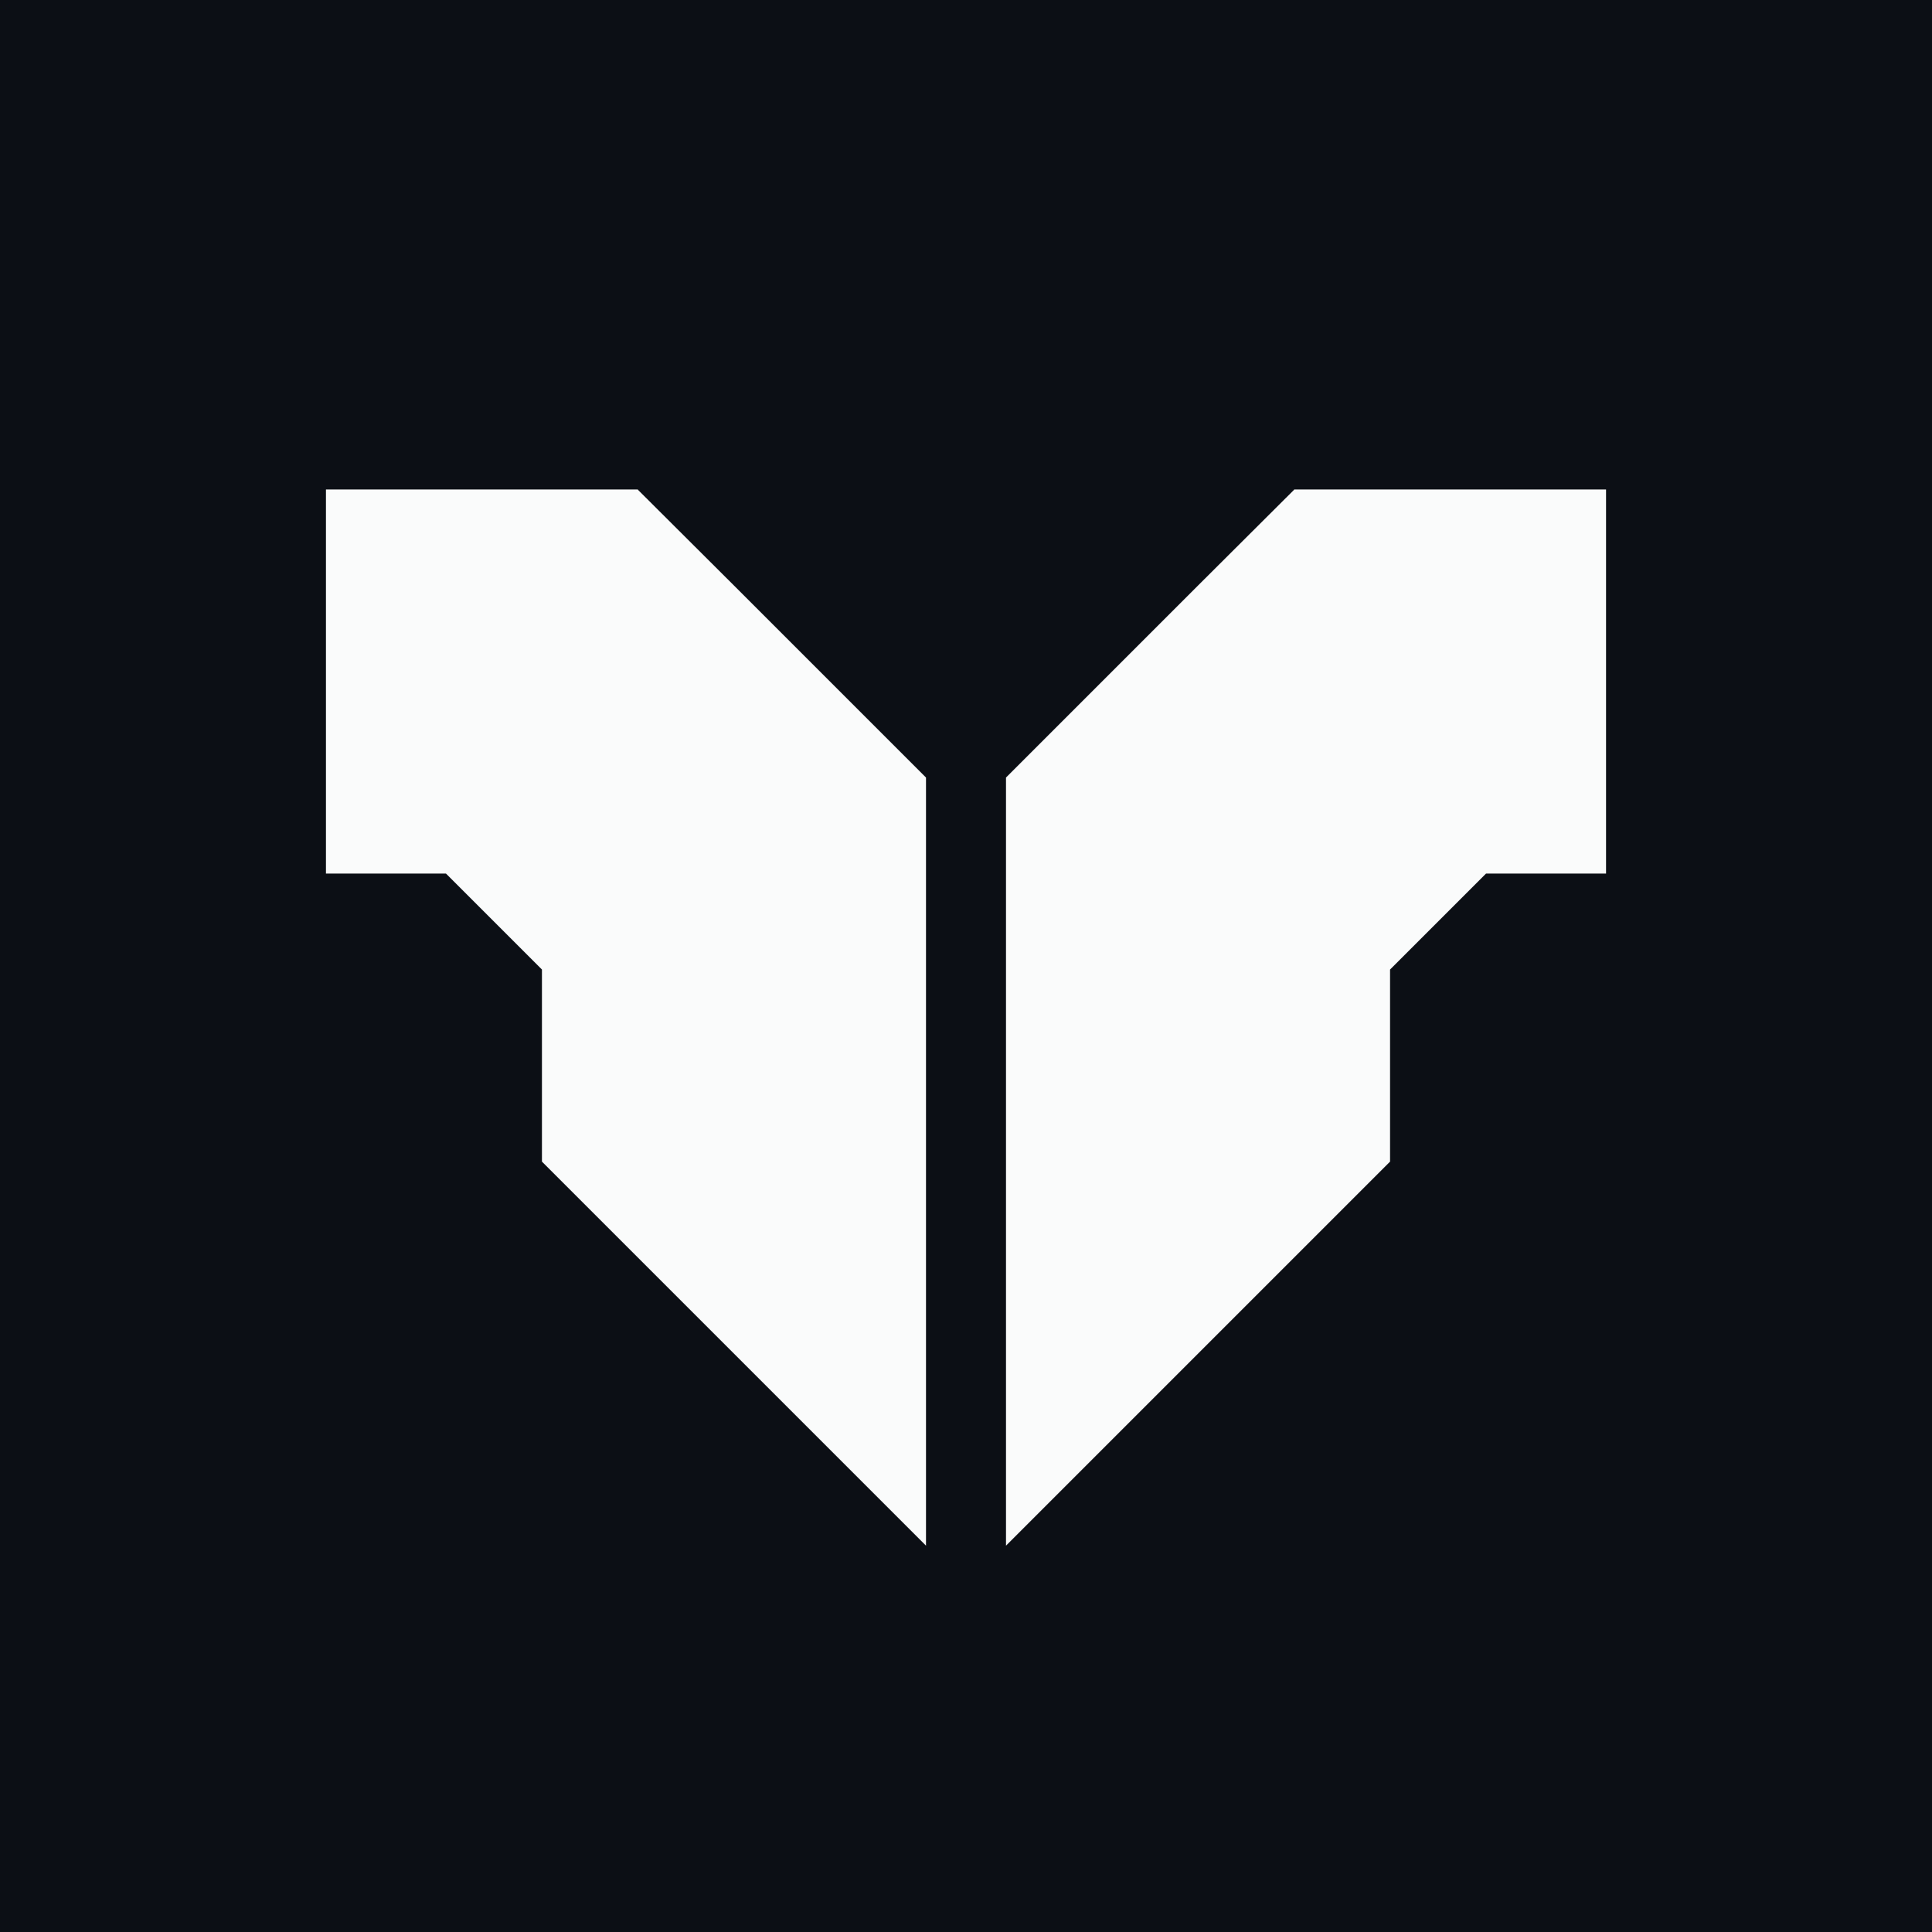
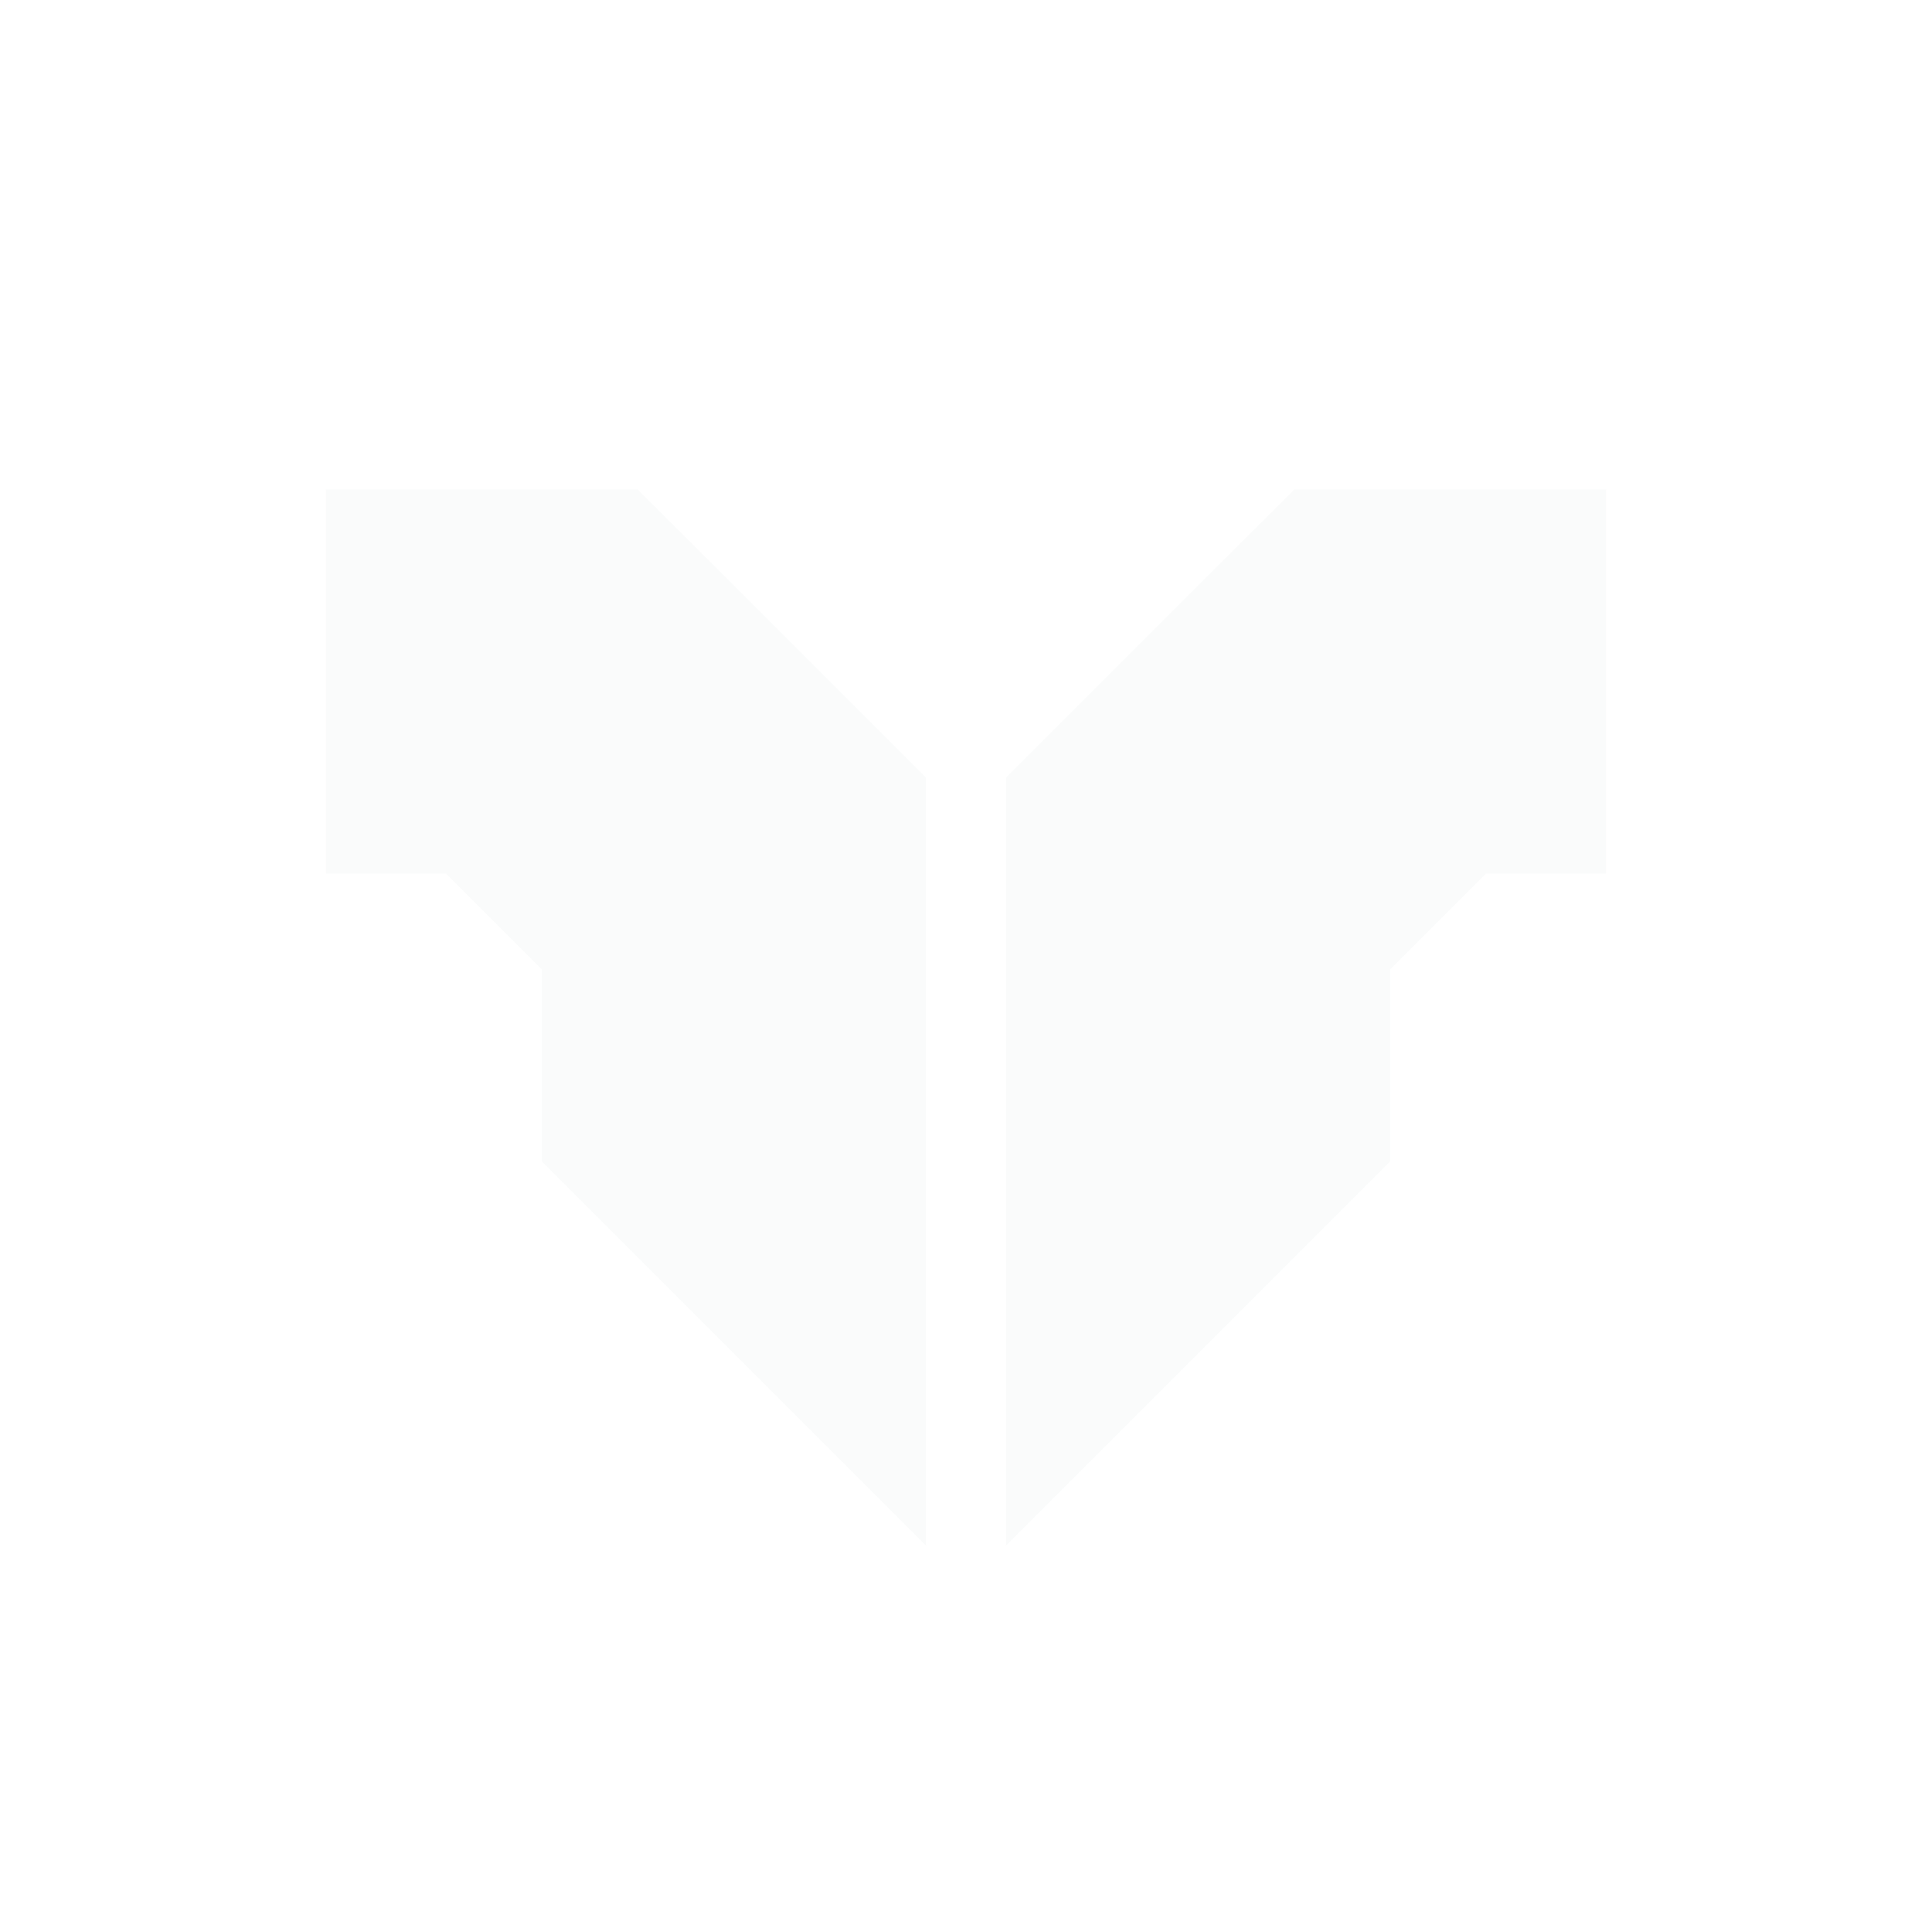
<svg xmlns="http://www.w3.org/2000/svg" id="Layer_1" data-name="Layer 1" viewBox="0 0 256 256">
  <defs>
    <style>
      .cls-1 {
        fill: #0c0f15;
      }

      .cls-1, .cls-2 {
        stroke-width: 0px;
      }

      .cls-2 {
        fill: #fafbfb;
      }
    </style>
  </defs>
-   <rect class="cls-1" width="256" height="256" />
  <g>
    <polygon class="cls-2" points="212.81 64.86 212.81 115.75 196.91 115.75 196.91 115.75 184.19 128.47 184.19 153.92 184.19 153.92 133.3 204.81 133.3 153.92 133.3 134.37 133.3 103.03 146.02 90.31 158.75 77.58 171.47 64.9 171.47 64.9 171.47 64.86 171.47 64.86 212.81 64.86" />
    <polygon class="cls-2" points="71.81 128.47 59.09 115.75 59.09 115.75 43.19 115.75 43.19 64.86 84.53 64.86 84.53 64.86 84.53 64.9 84.53 64.9 97.25 77.58 109.98 90.31 122.7 103.03 122.7 134.37 122.7 153.92 122.7 204.81 71.81 153.92 71.81 153.92 71.81 128.47" />
  </g>
</svg>